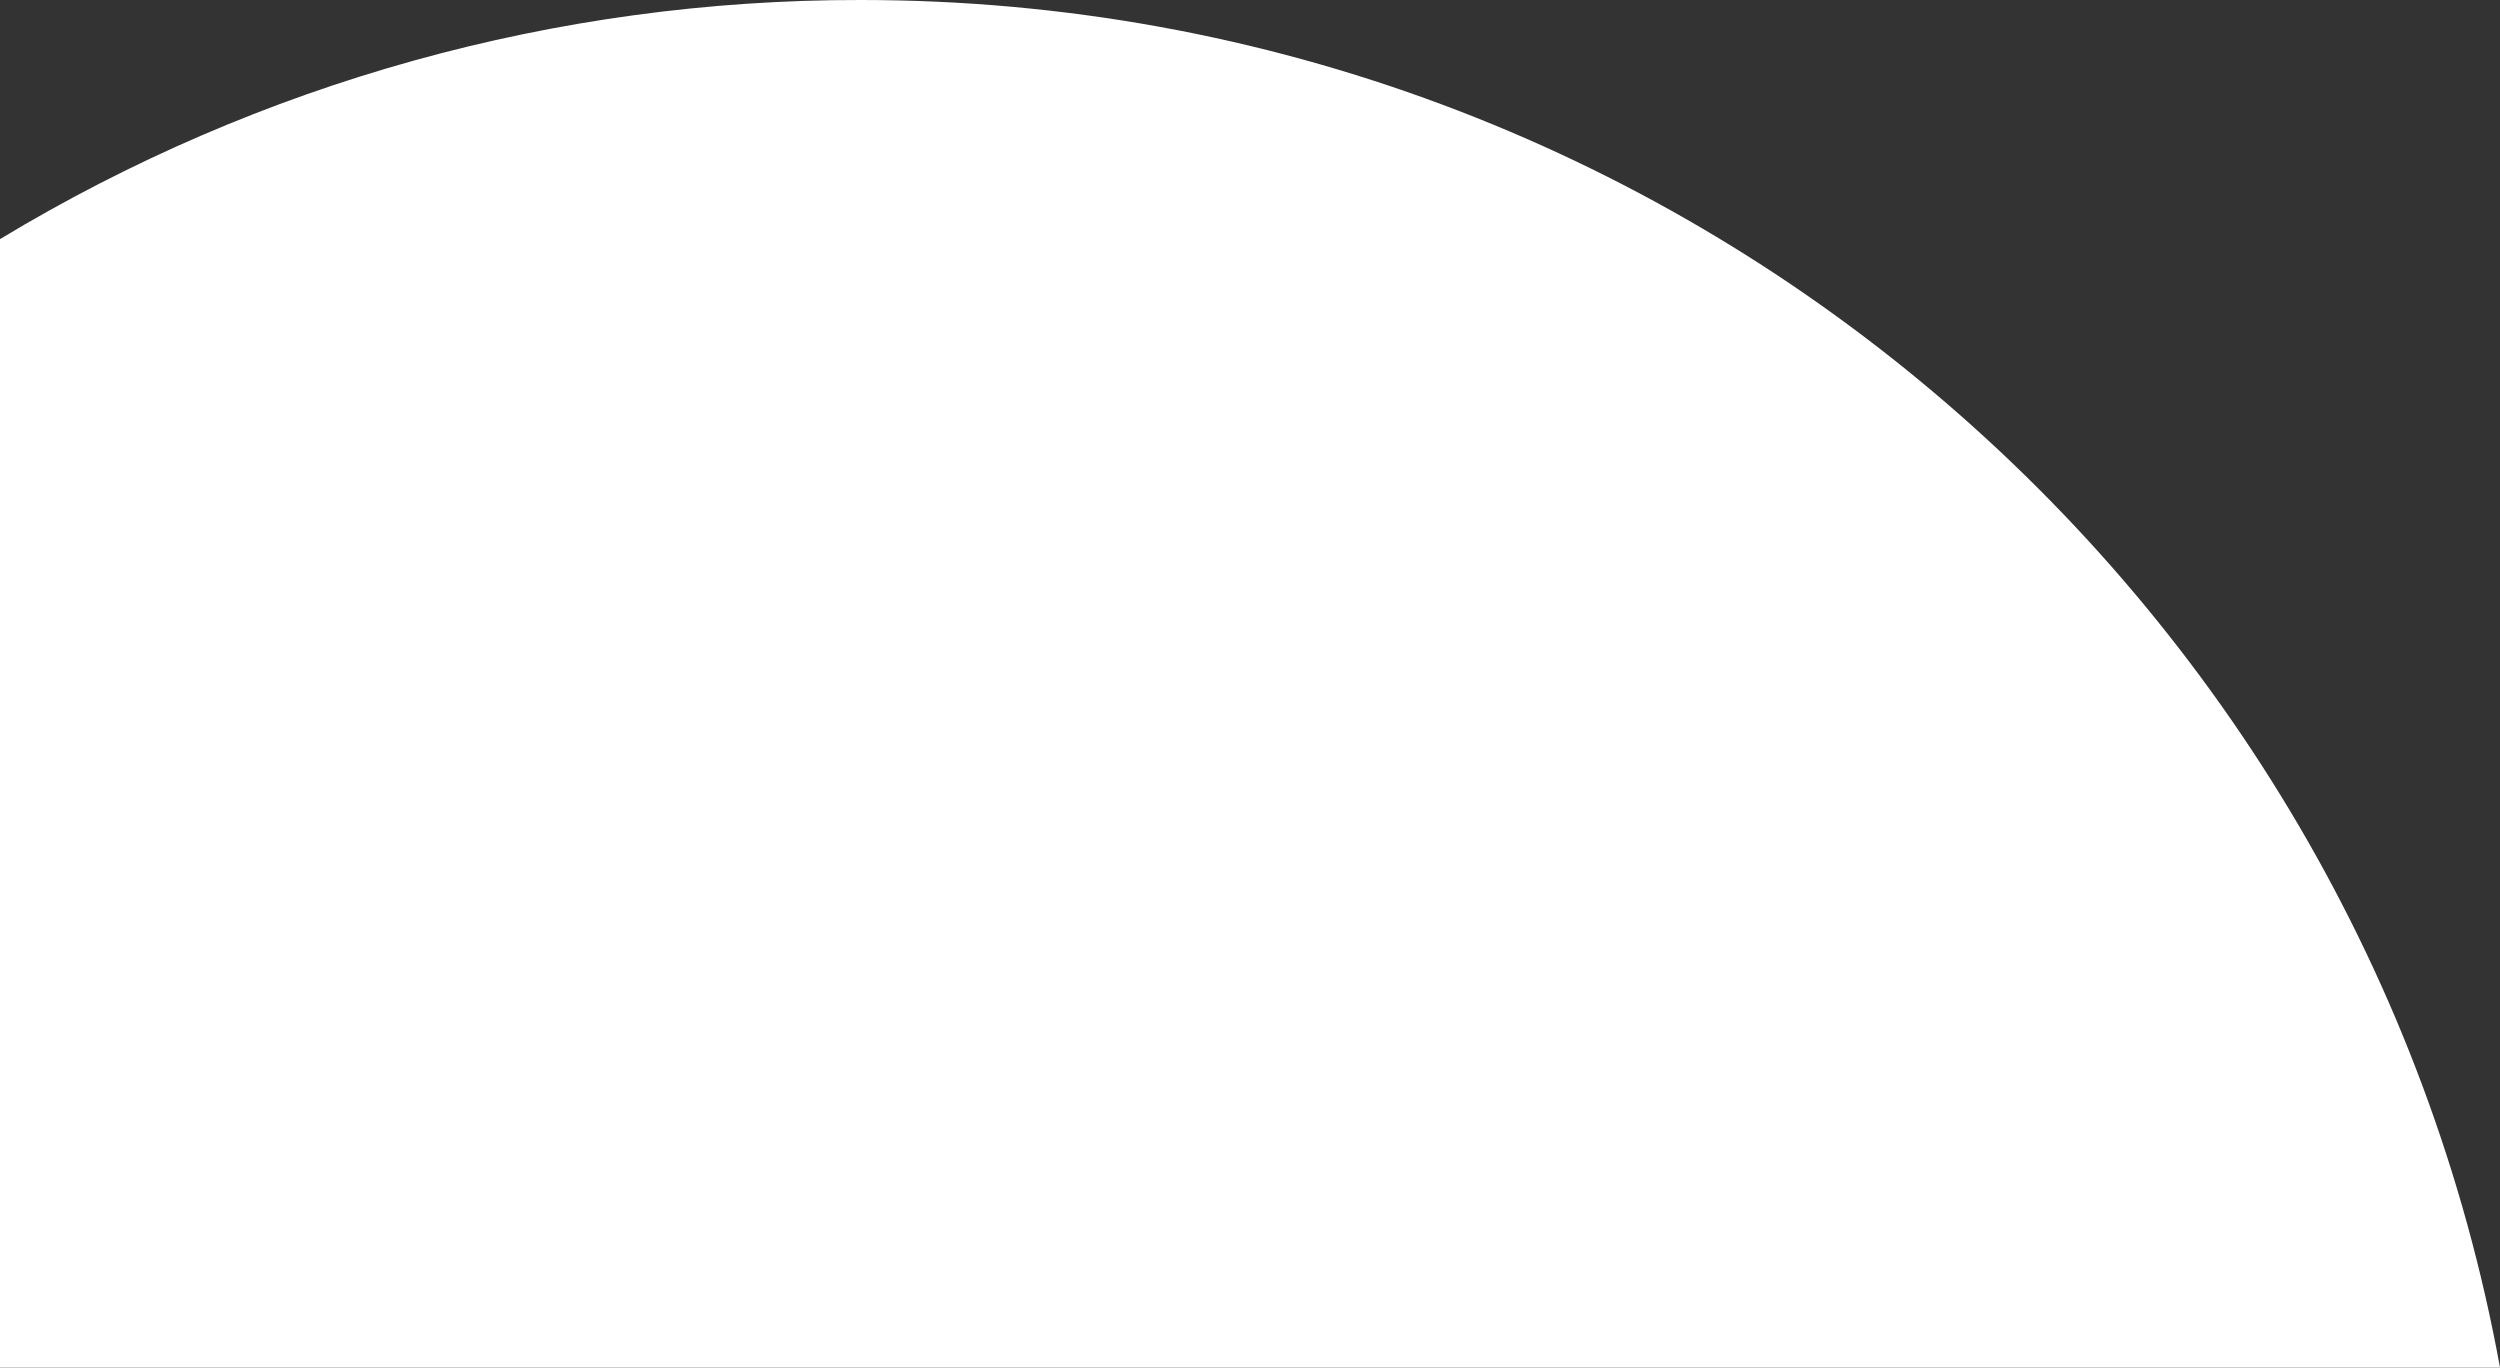
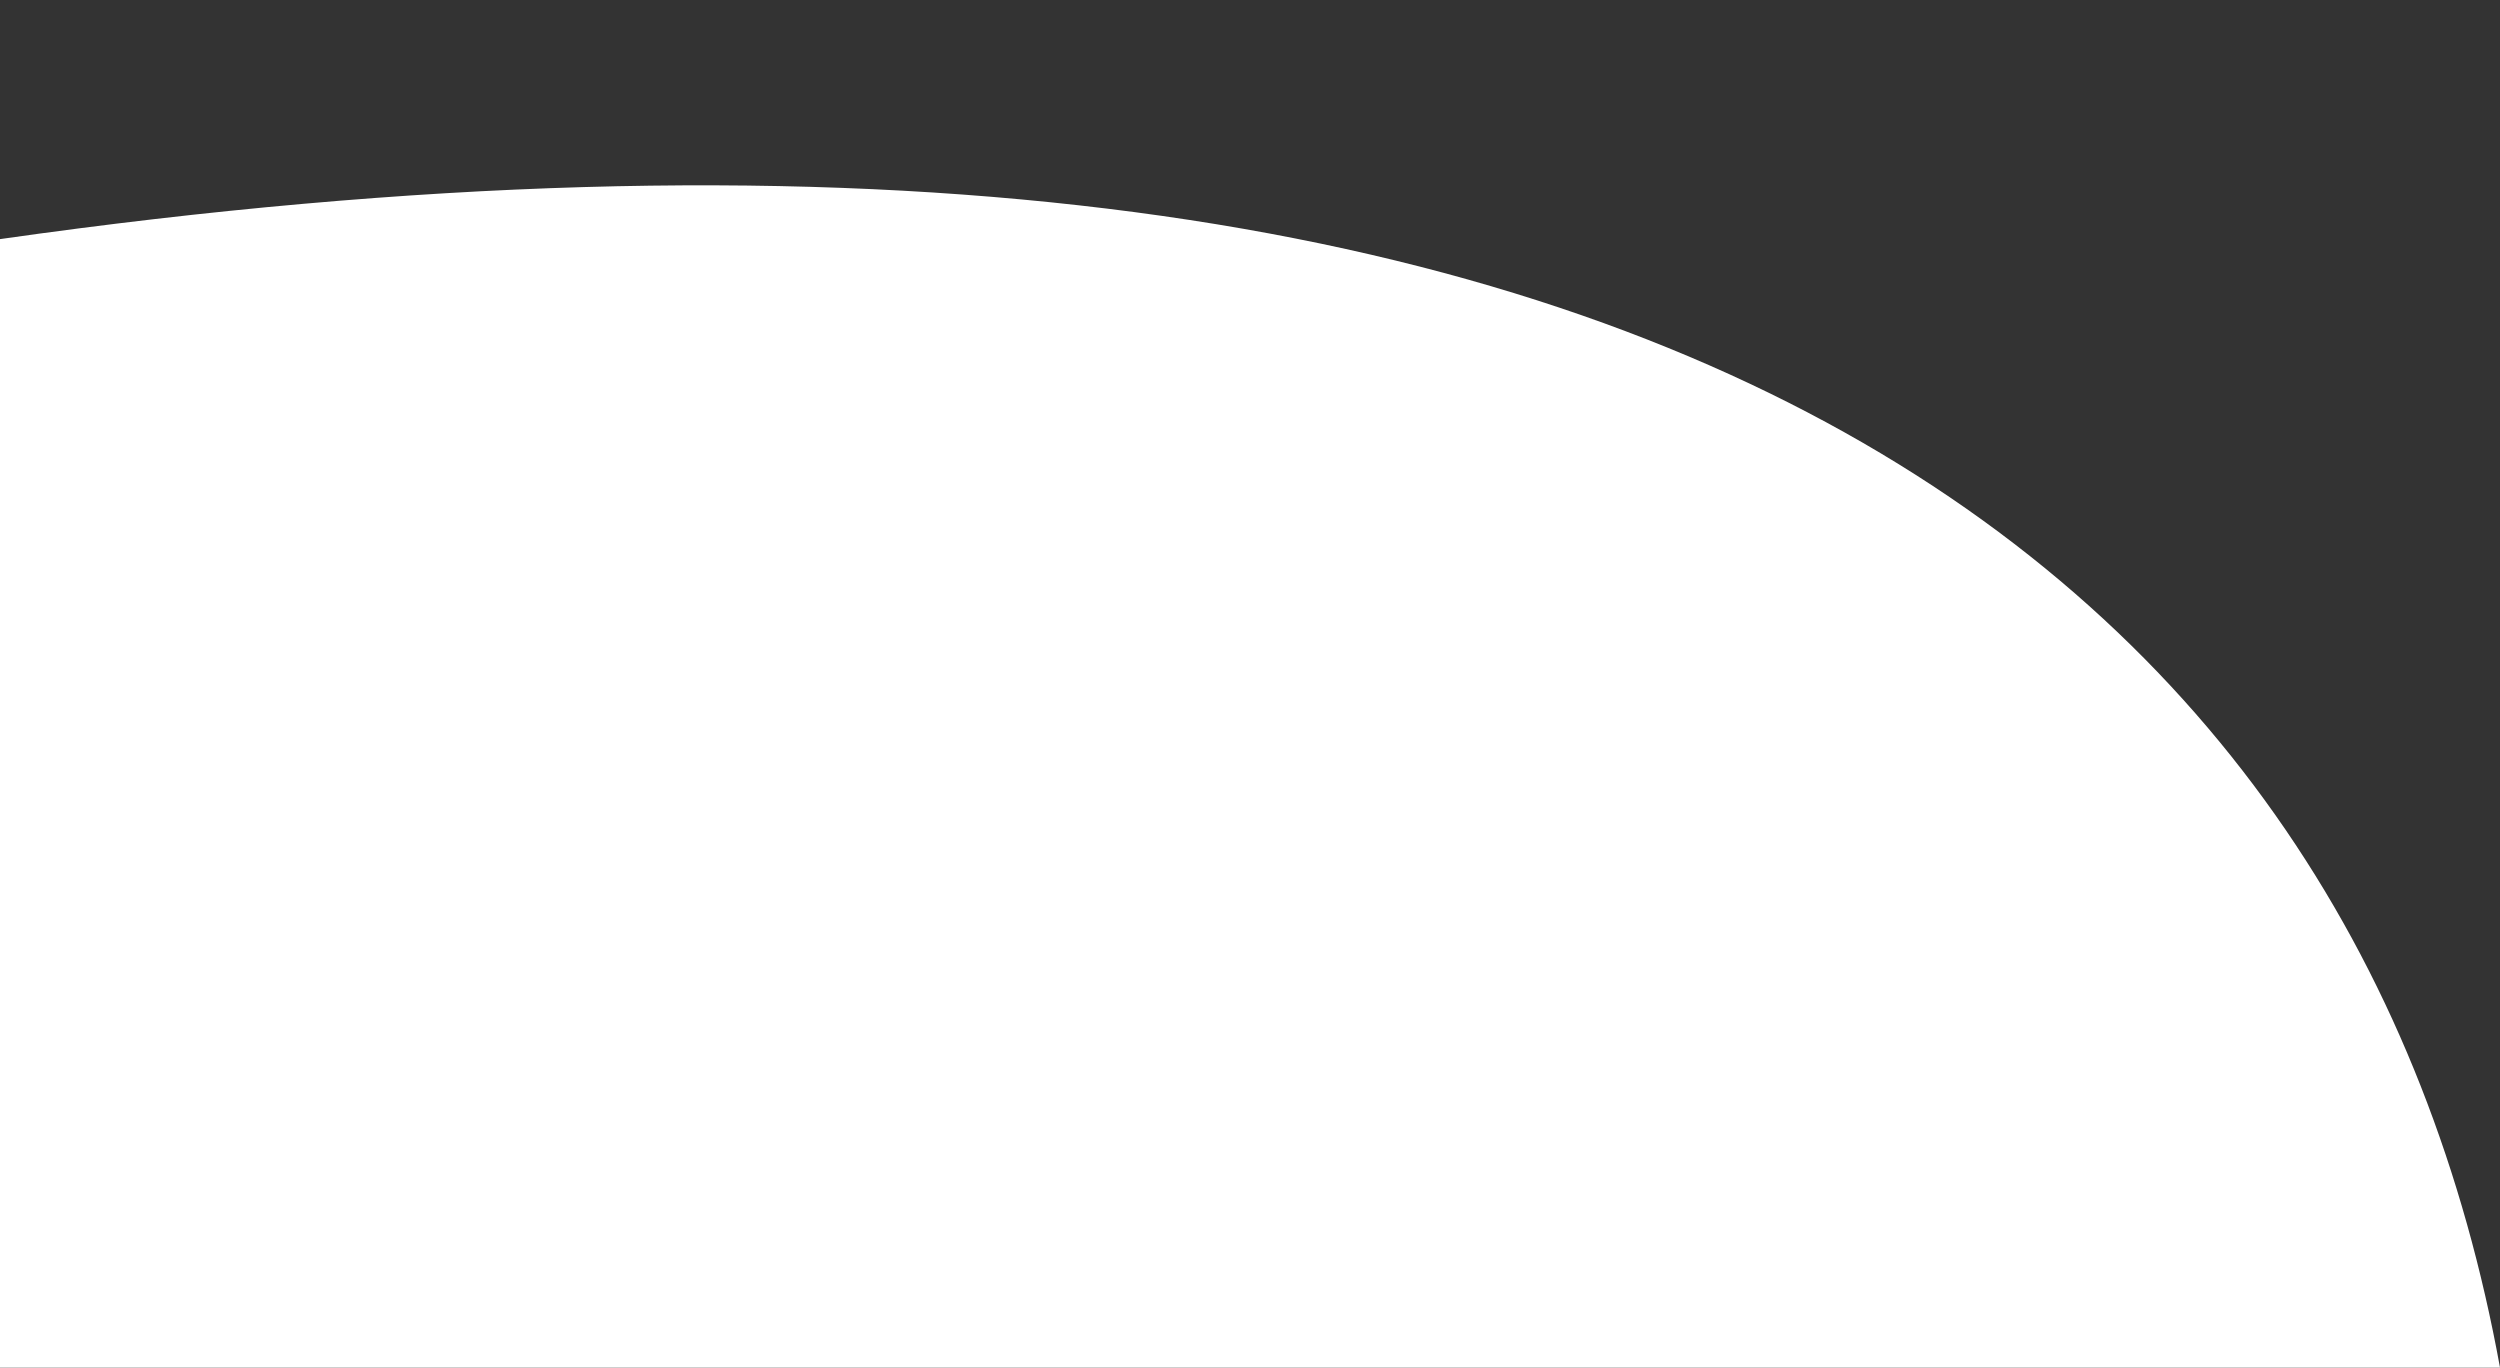
<svg xmlns="http://www.w3.org/2000/svg" version="1.1" id="レイヤー_1" x="0px" y="0px" viewBox="0 0 574 314" style="enable-background:new 0 0 574 314;" xml:space="preserve">
  <rect x="0" y="0" width="574" height="314" fill="#333333" stroke="none" />
  <style type="text/css">
	.st0{fill-rule:evenodd;clip-rule:evenodd;fill:#FFFFFF;}
</style>
-   <path id="b" class="st0" d="M0,314V54.9c59.6-36,127.9-55,197.6-54.9C385.3,0,541.5,135.6,574,314H0z" />
+   <path id="b" class="st0" d="M0,314V54.9C385.3,0,541.5,135.6,574,314H0z" />
</svg>